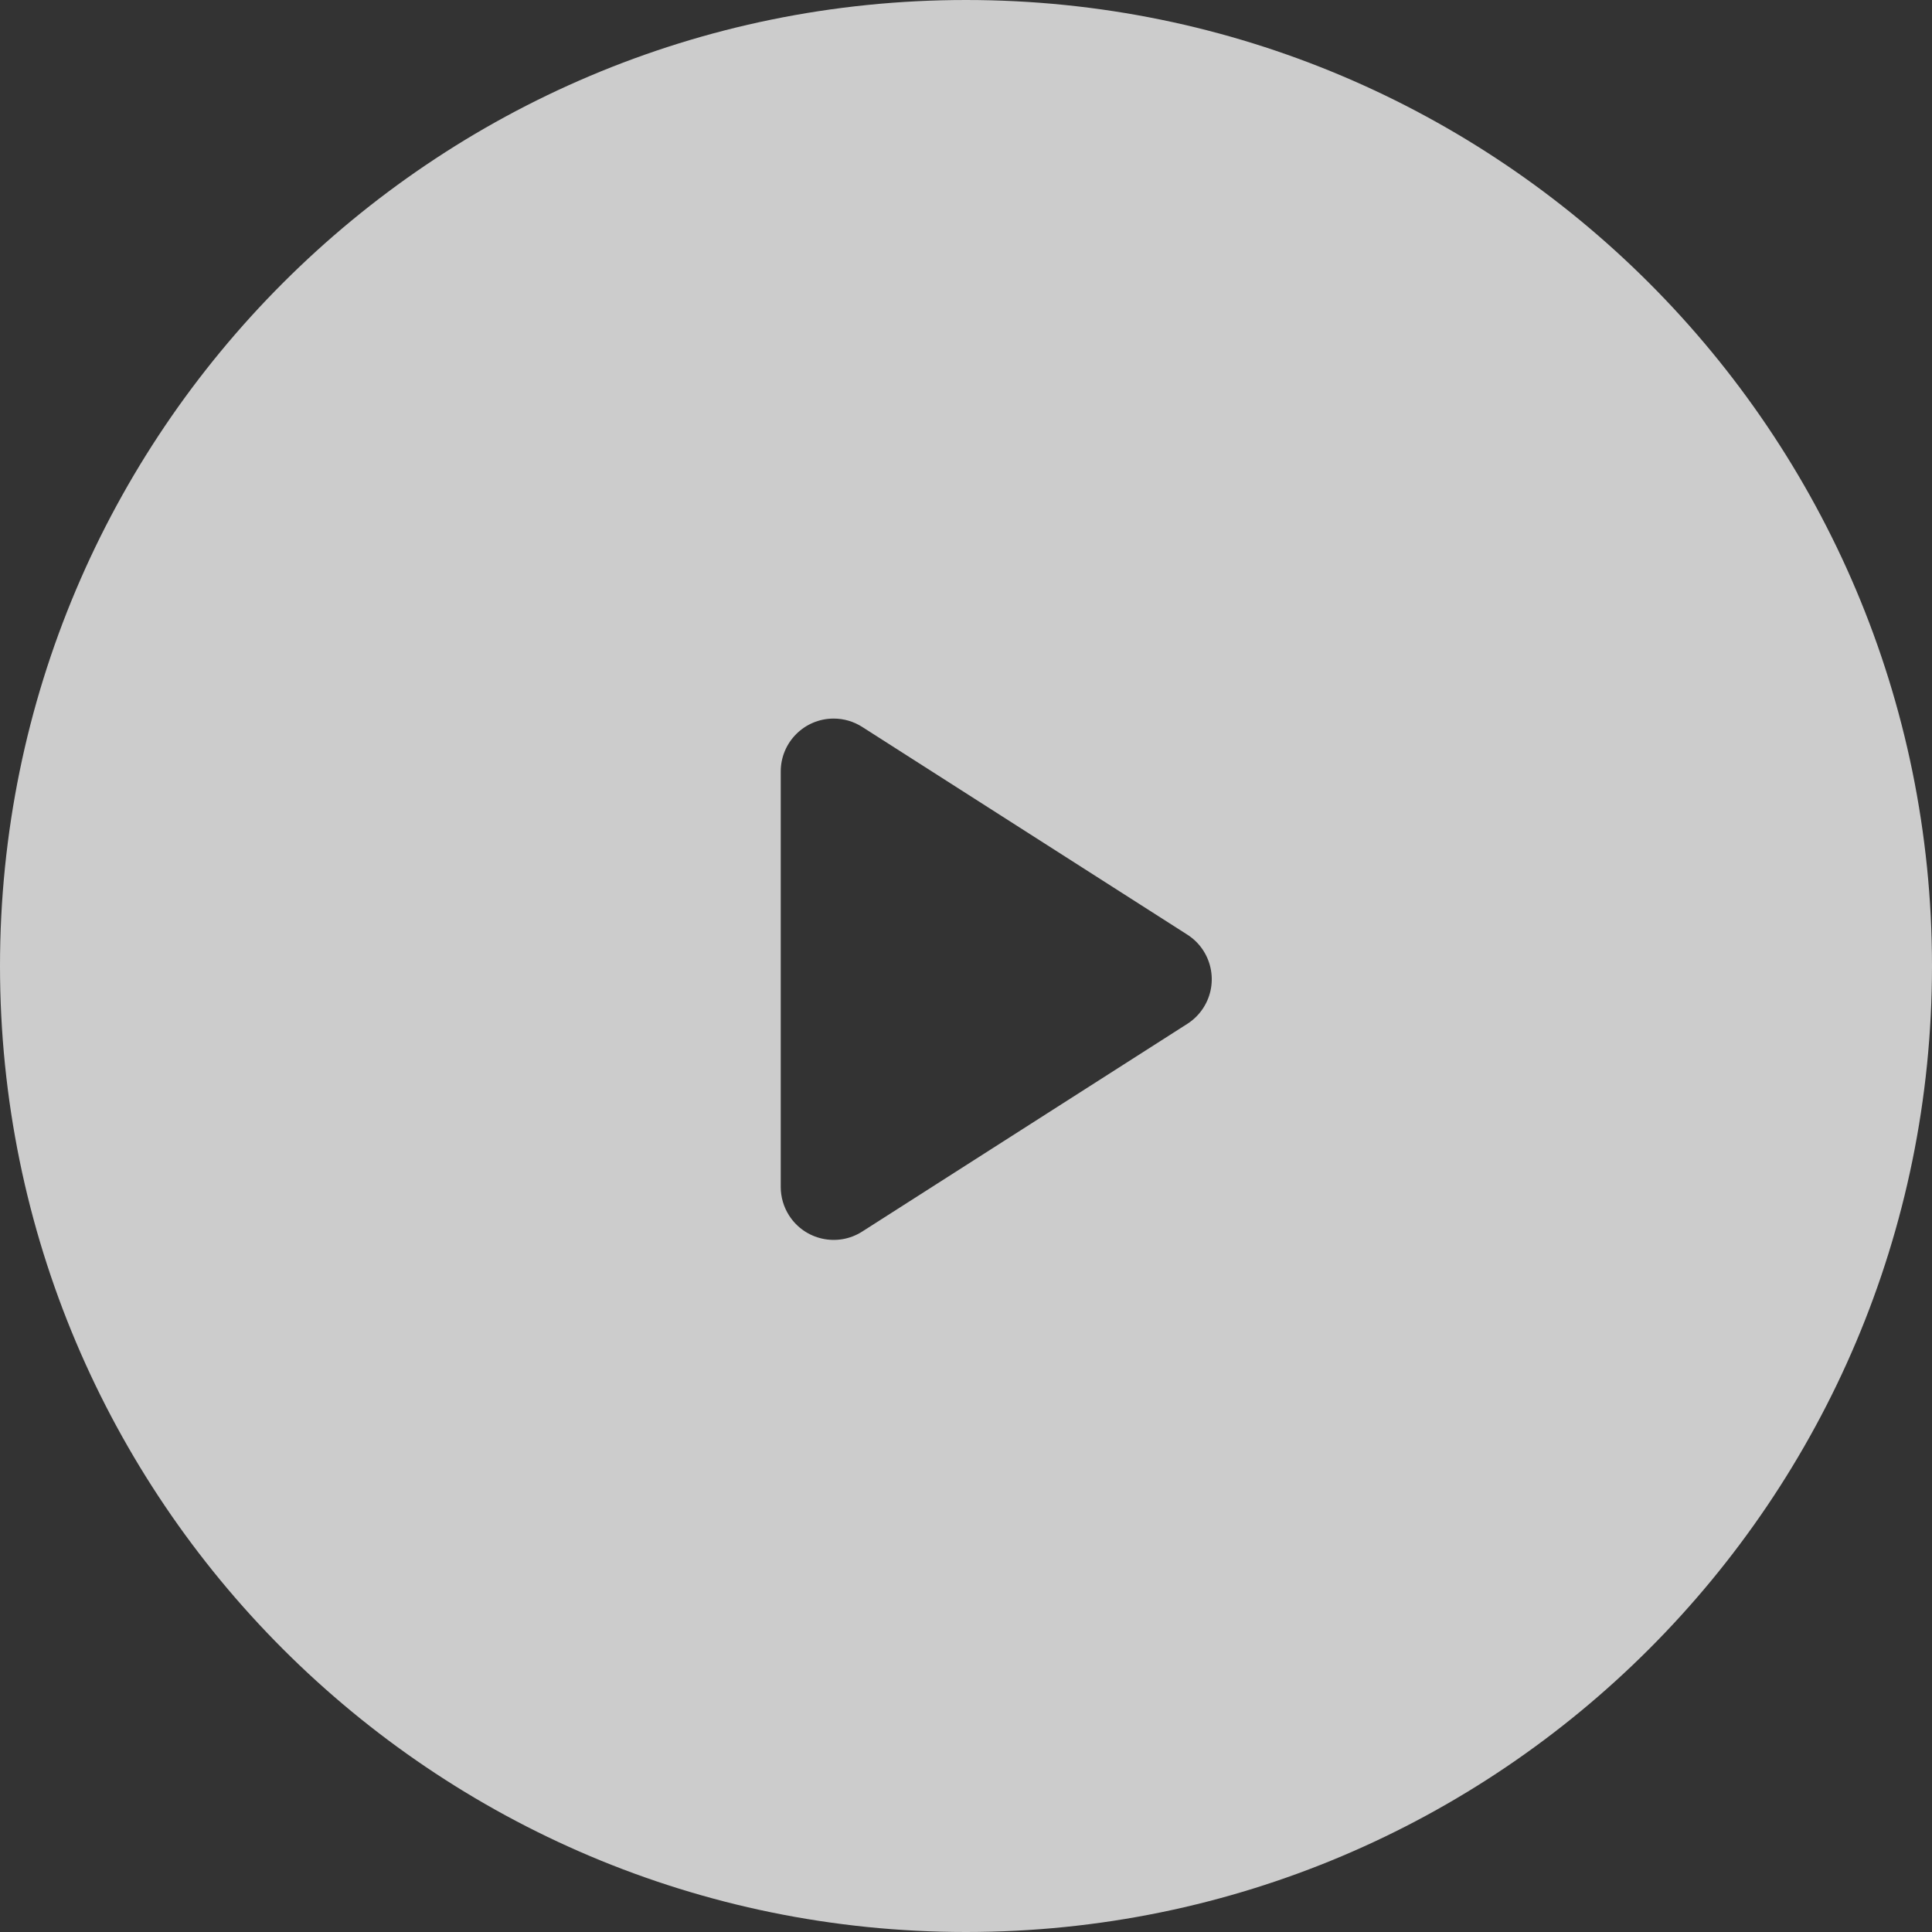
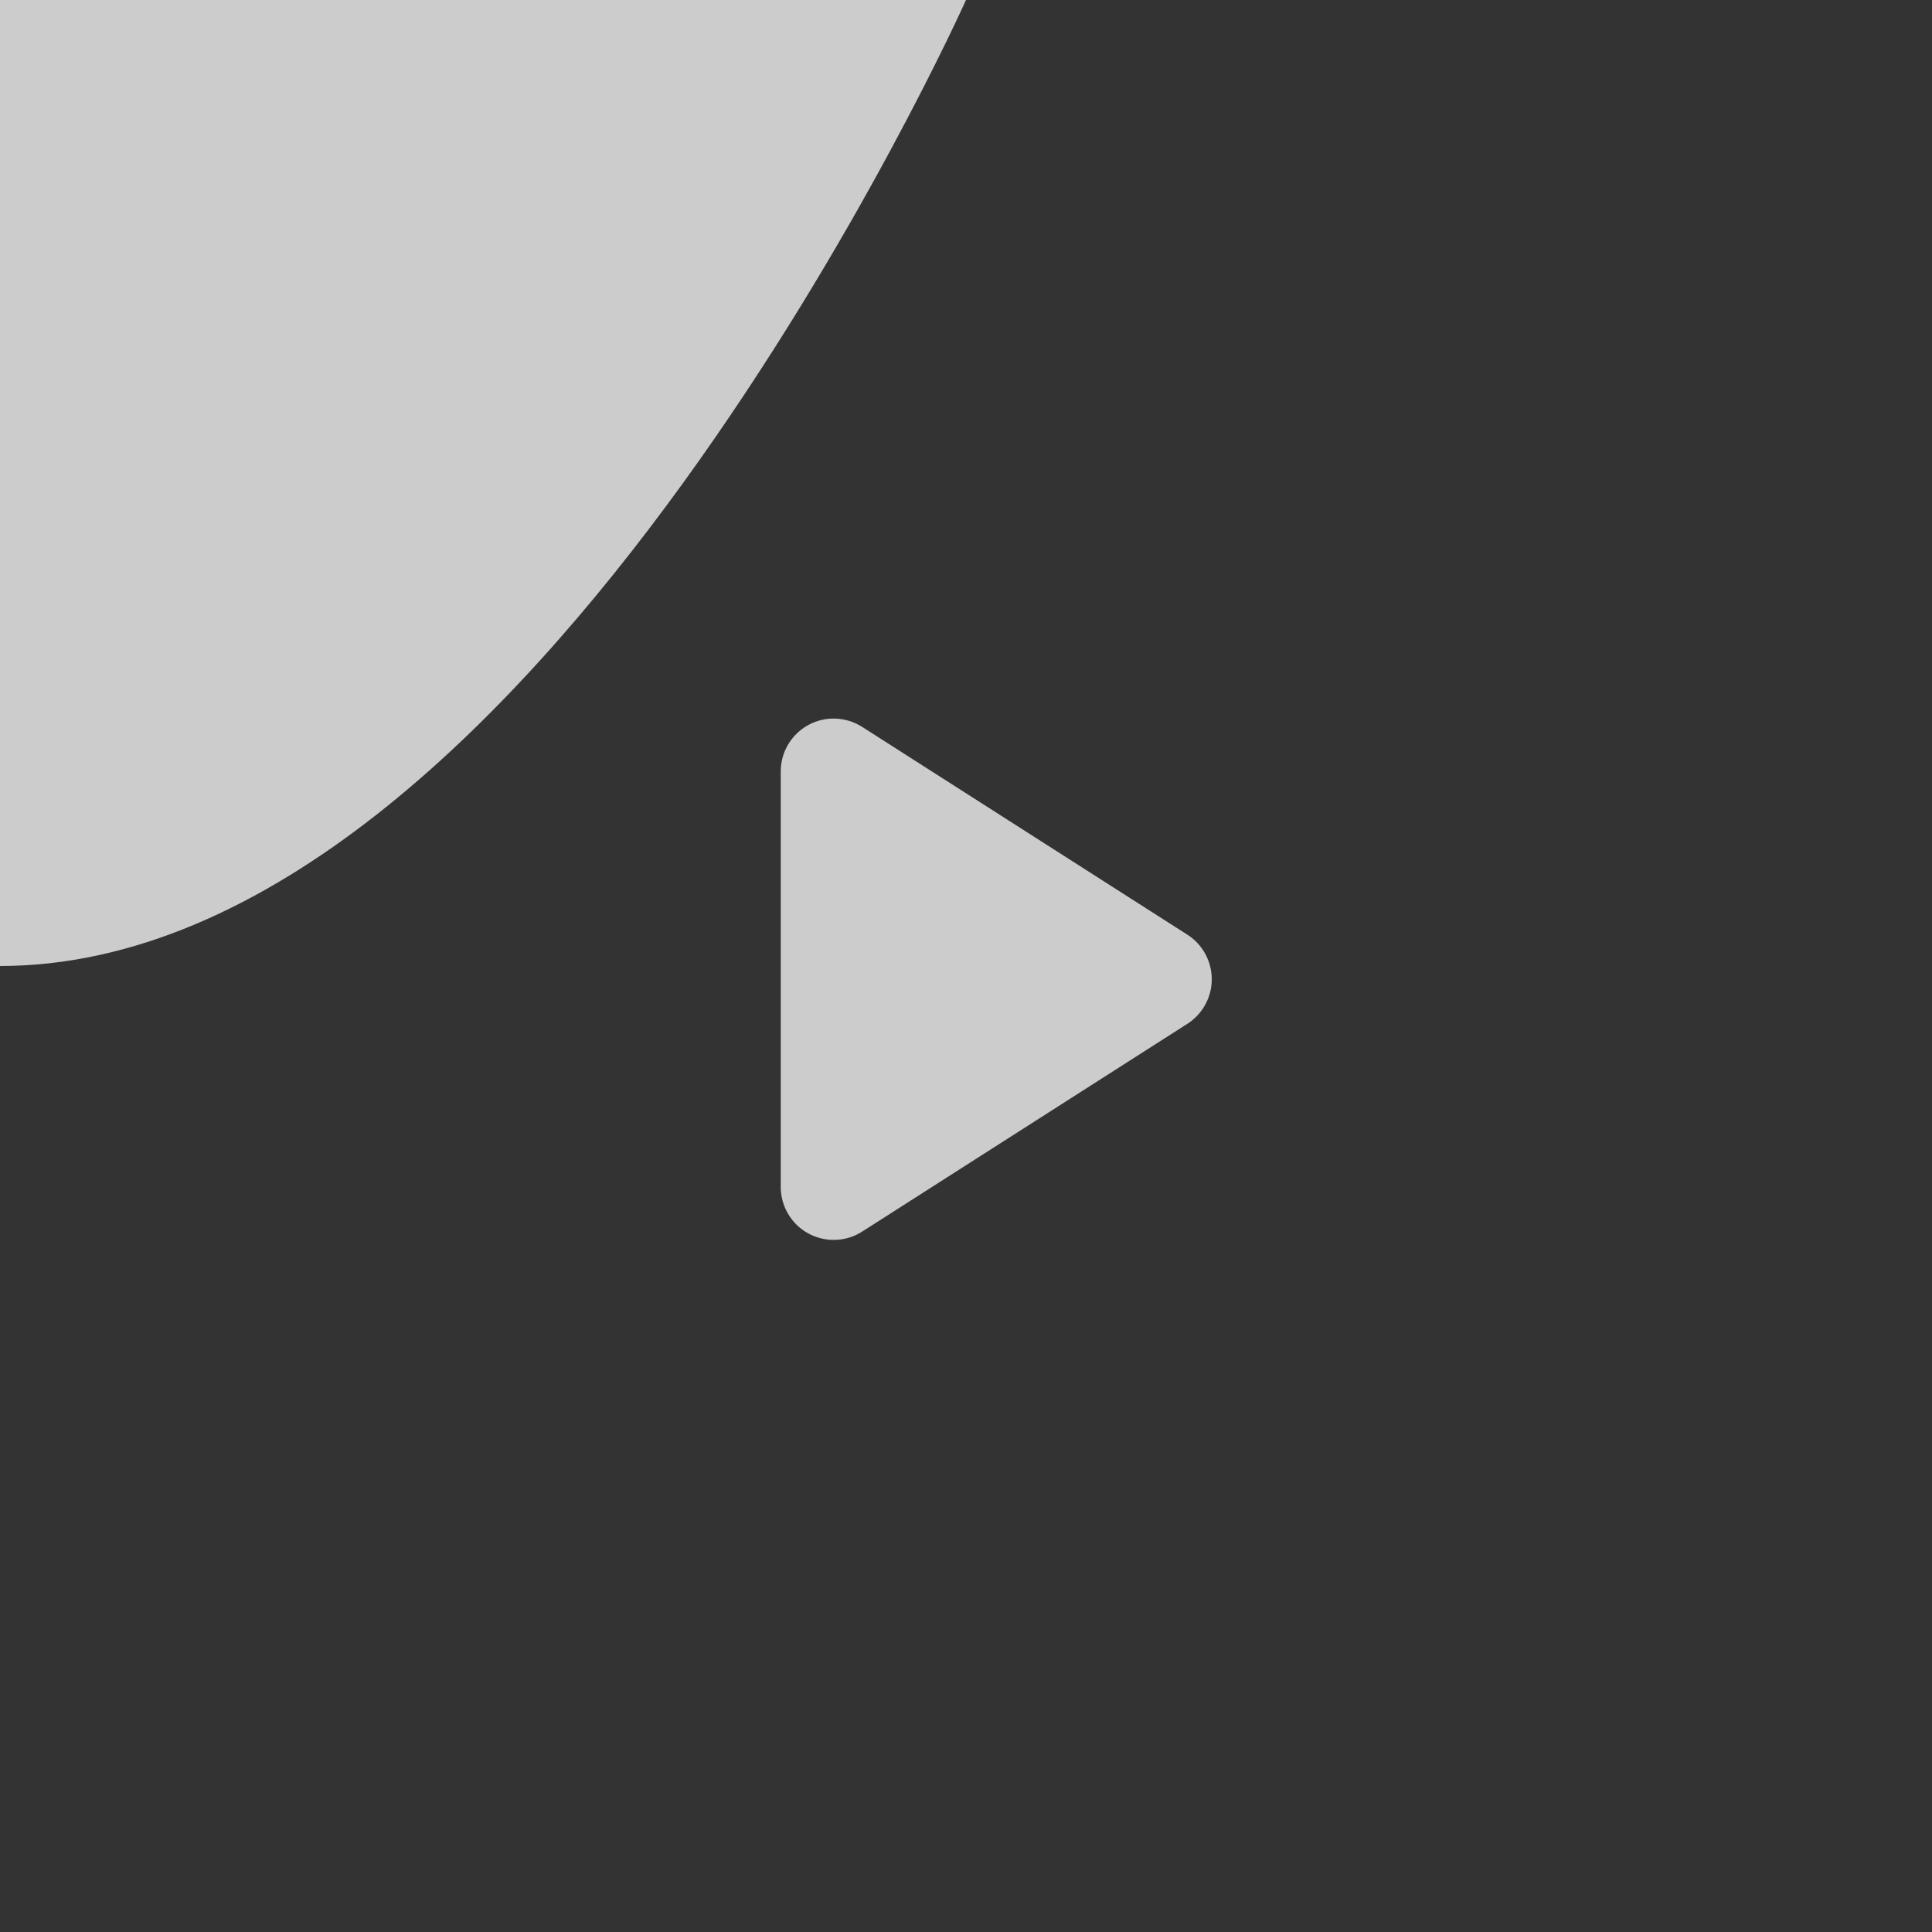
<svg xmlns="http://www.w3.org/2000/svg" height="73" viewBox="0 0 73 73" width="73">
  <rect x="0" y="0" width="73" height="73" fill="#333333" stroke="none" />
-   <path d="m341.25 201c20.158 0 36.5 16.342 36.5 36.5s-16.342 36.5-36.5 36.5-36.5-16.342-36.5-36.5 16.342-36.5 36.5-36.5zm-5 27.151c-1.105 0-2 .895-2 2v15.698c0 .382.109.755.315 1.077.595.931 1.831 1.203 2.762.609l12.285-7.849c.245-.156.452-.364.609-.609.595-.931.322-2.167-.609-2.762l-12.285-7.849c-.322-.205-.695-.315-1.077-.315z" fill="#fff" fill-rule="evenodd" opacity=".75" transform="translate(-304.75 -201)" />
+   <path d="m341.25 201s-16.342 36.5-36.5 36.5-36.5-16.342-36.5-36.5 16.342-36.5 36.5-36.5zm-5 27.151c-1.105 0-2 .895-2 2v15.698c0 .382.109.755.315 1.077.595.931 1.831 1.203 2.762.609l12.285-7.849c.245-.156.452-.364.609-.609.595-.931.322-2.167-.609-2.762l-12.285-7.849c-.322-.205-.695-.315-1.077-.315z" fill="#fff" fill-rule="evenodd" opacity=".75" transform="translate(-304.75 -201)" />
</svg>